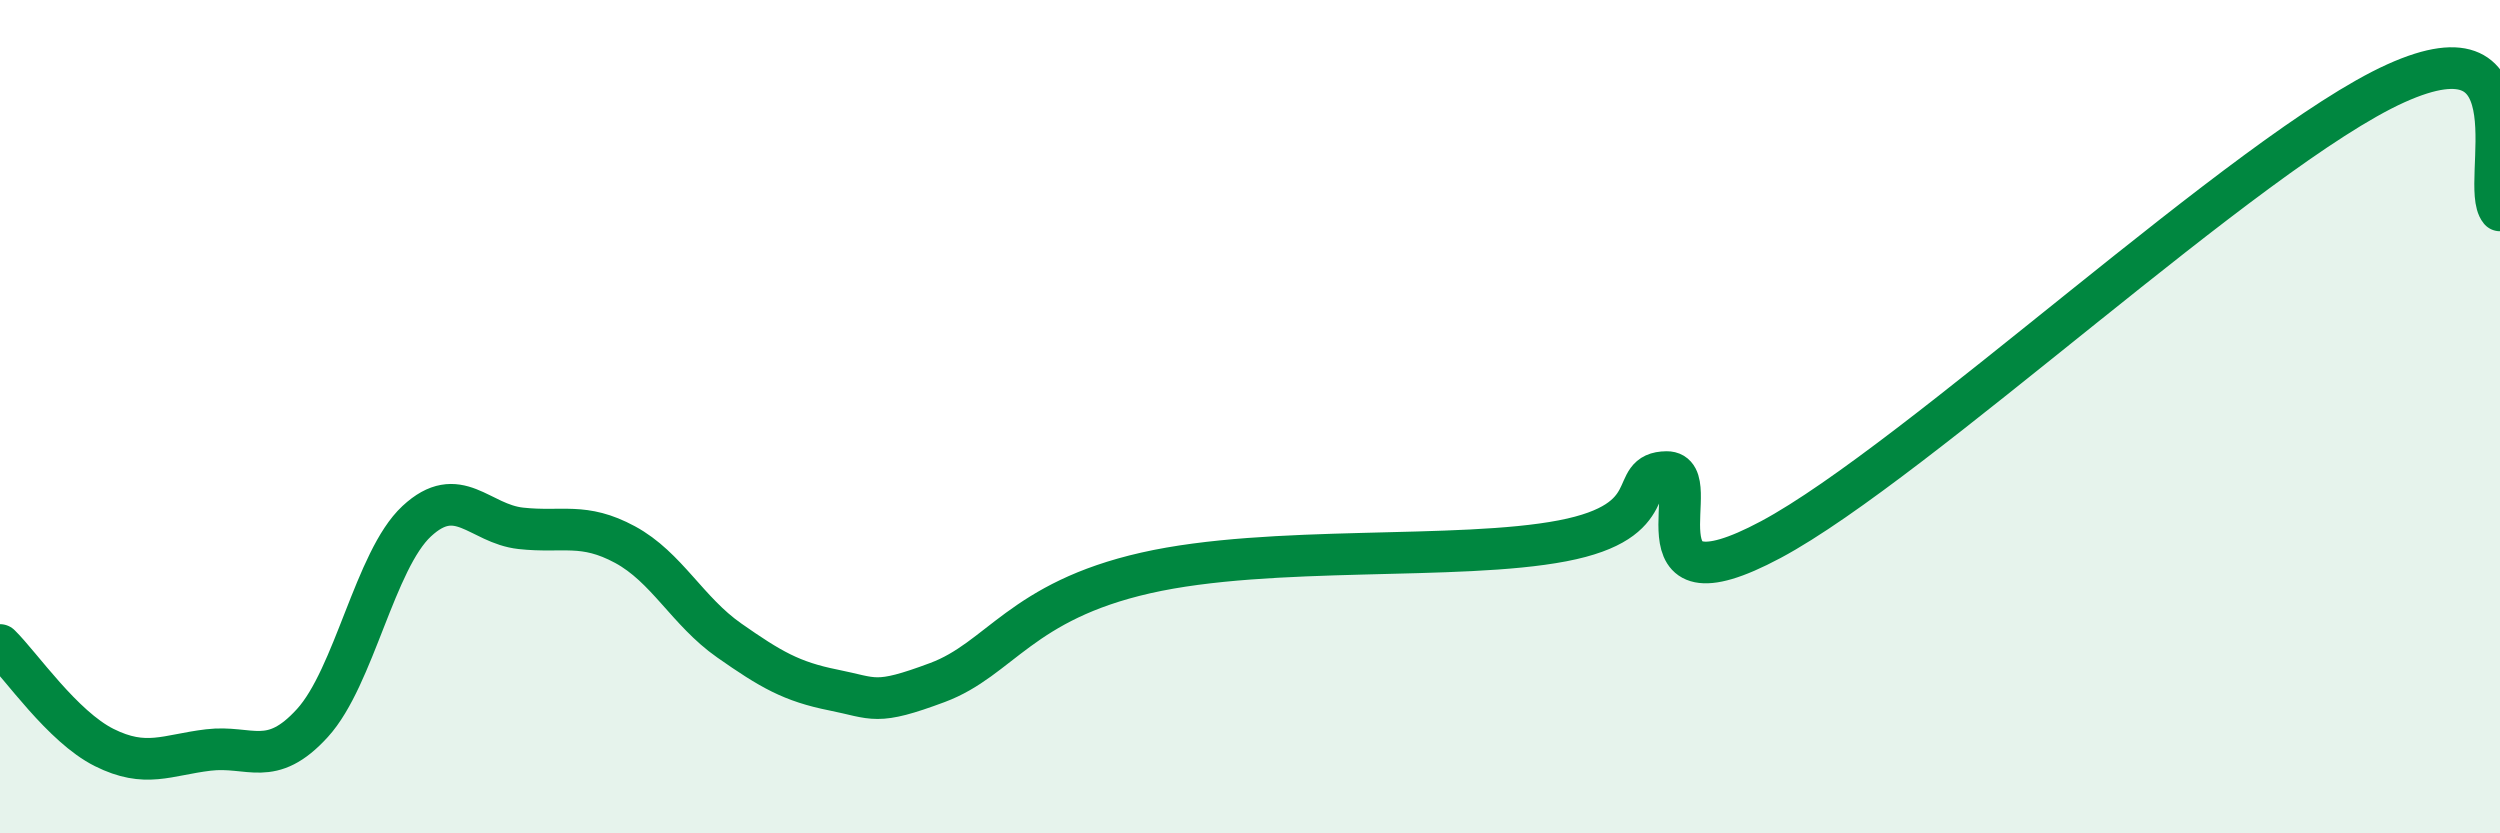
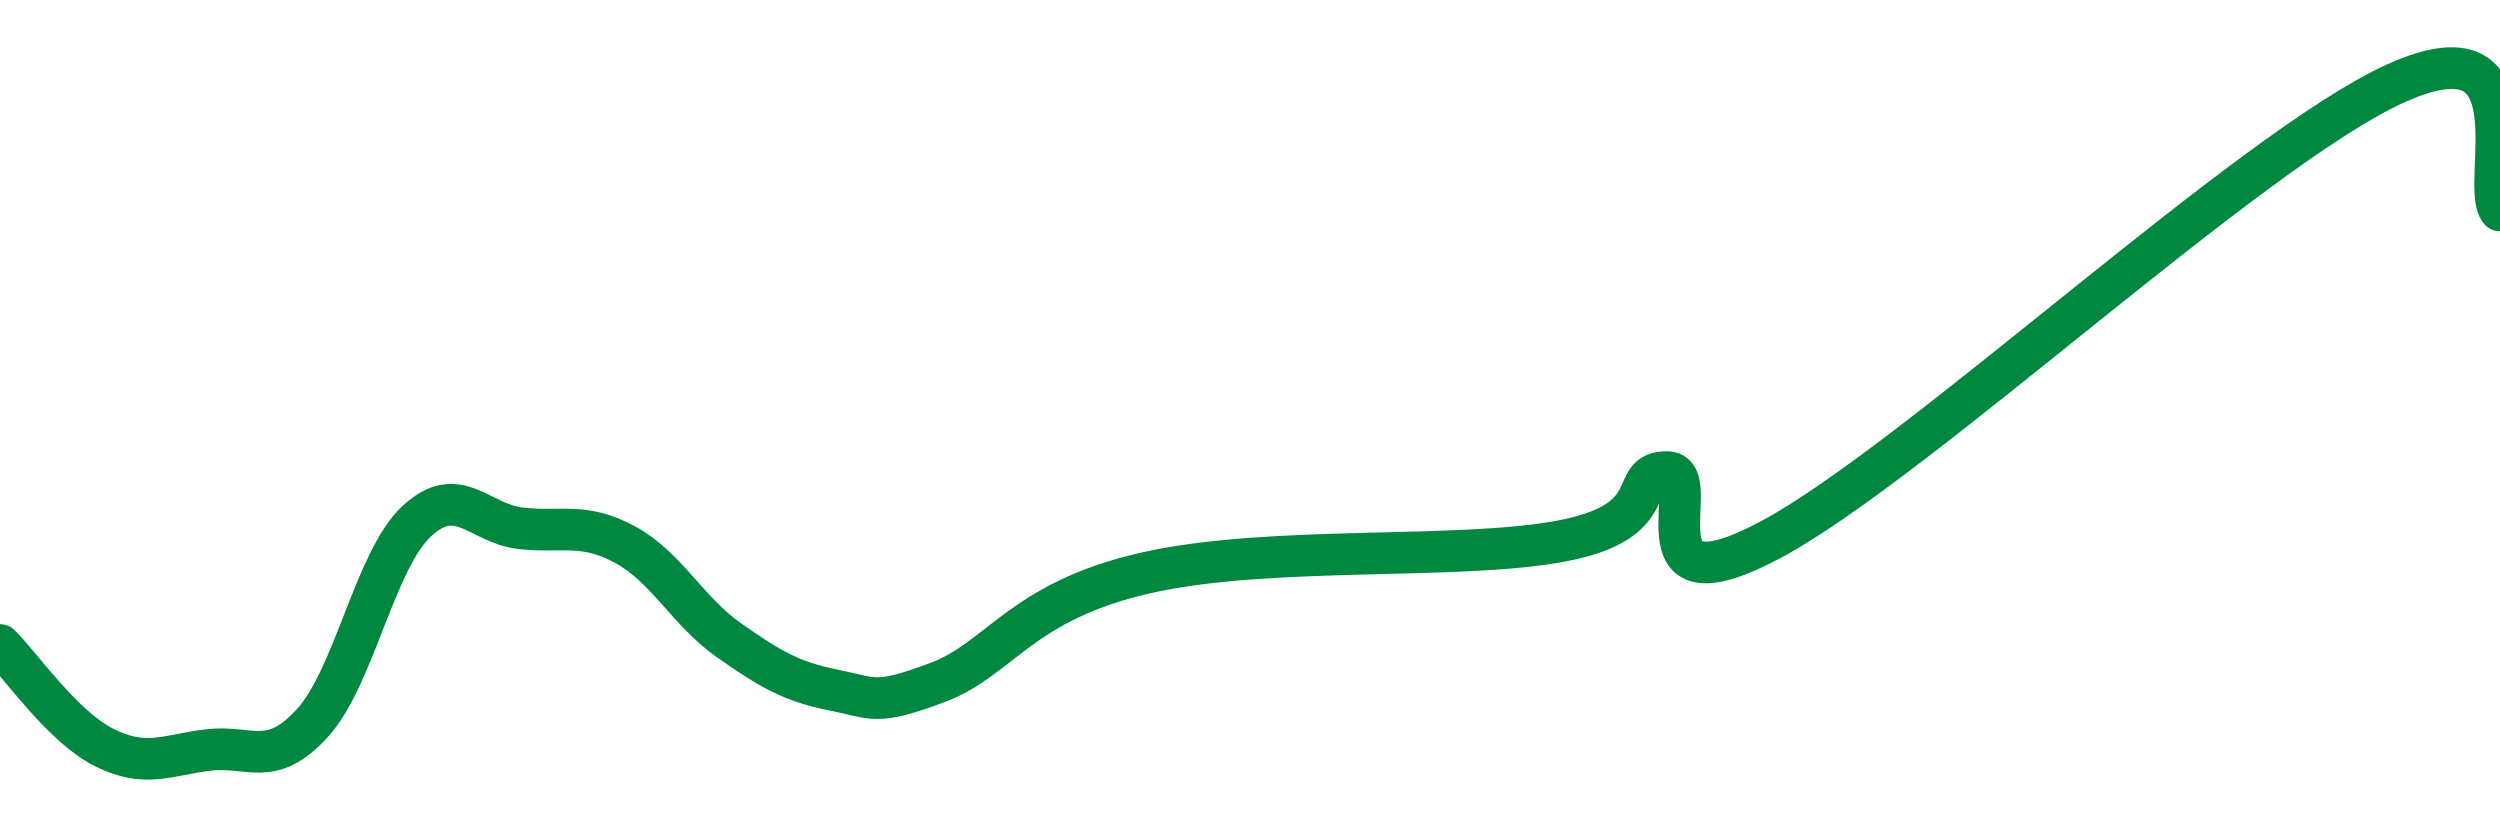
<svg xmlns="http://www.w3.org/2000/svg" width="60" height="20" viewBox="0 0 60 20">
-   <path d="M 0,15.48 C 0.5,15.97 1.5,17.44 2.5,17.94 C 3.5,18.44 4,18.12 5,18 C 6,17.88 6.5,18.45 7.5,17.35 C 8.5,16.25 9,13.44 10,12.51 C 11,11.58 11.5,12.57 12.5,12.68 C 13.5,12.79 14,12.53 15,13.07 C 16,13.61 16.5,14.67 17.5,15.37 C 18.5,16.07 19,16.36 20,16.56 C 21,16.76 21,16.94 22.5,16.38 C 24,15.82 24.5,14.43 27.5,13.75 C 30.5,13.07 35,13.46 37.5,12.98 C 40,12.5 39,11.34 40,11.33 C 41,11.32 39,14.82 42.5,12.95 C 46,11.08 54,3.58 57.5,2 C 61,0.42 59.5,4.44 60,5.05L60 20L0 20Z" fill="#008740" opacity="0.1" stroke-linecap="round" stroke-linejoin="round" />
  <path d="M 0,15.48 C 0.5,15.97 1.5,17.44 2.5,17.94 C 3.5,18.44 4,18.12 5,18 C 6,17.88 6.5,18.45 7.5,17.35 C 8.5,16.25 9,13.44 10,12.51 C 11,11.58 11.5,12.57 12.5,12.68 C 13.5,12.79 14,12.53 15,13.07 C 16,13.61 16.5,14.67 17.5,15.37 C 18.5,16.07 19,16.36 20,16.56 C 21,16.76 21,16.94 22.5,16.38 C 24,15.82 24.5,14.43 27.5,13.75 C 30.5,13.07 35,13.46 37.5,12.98 C 40,12.5 39,11.34 40,11.33 C 41,11.32 39,14.82 42.5,12.95 C 46,11.08 54,3.58 57.5,2 C 61,0.42 59.5,4.44 60,5.05" stroke="#008740" stroke-width="1" fill="none" stroke-linecap="round" stroke-linejoin="round" />
</svg>